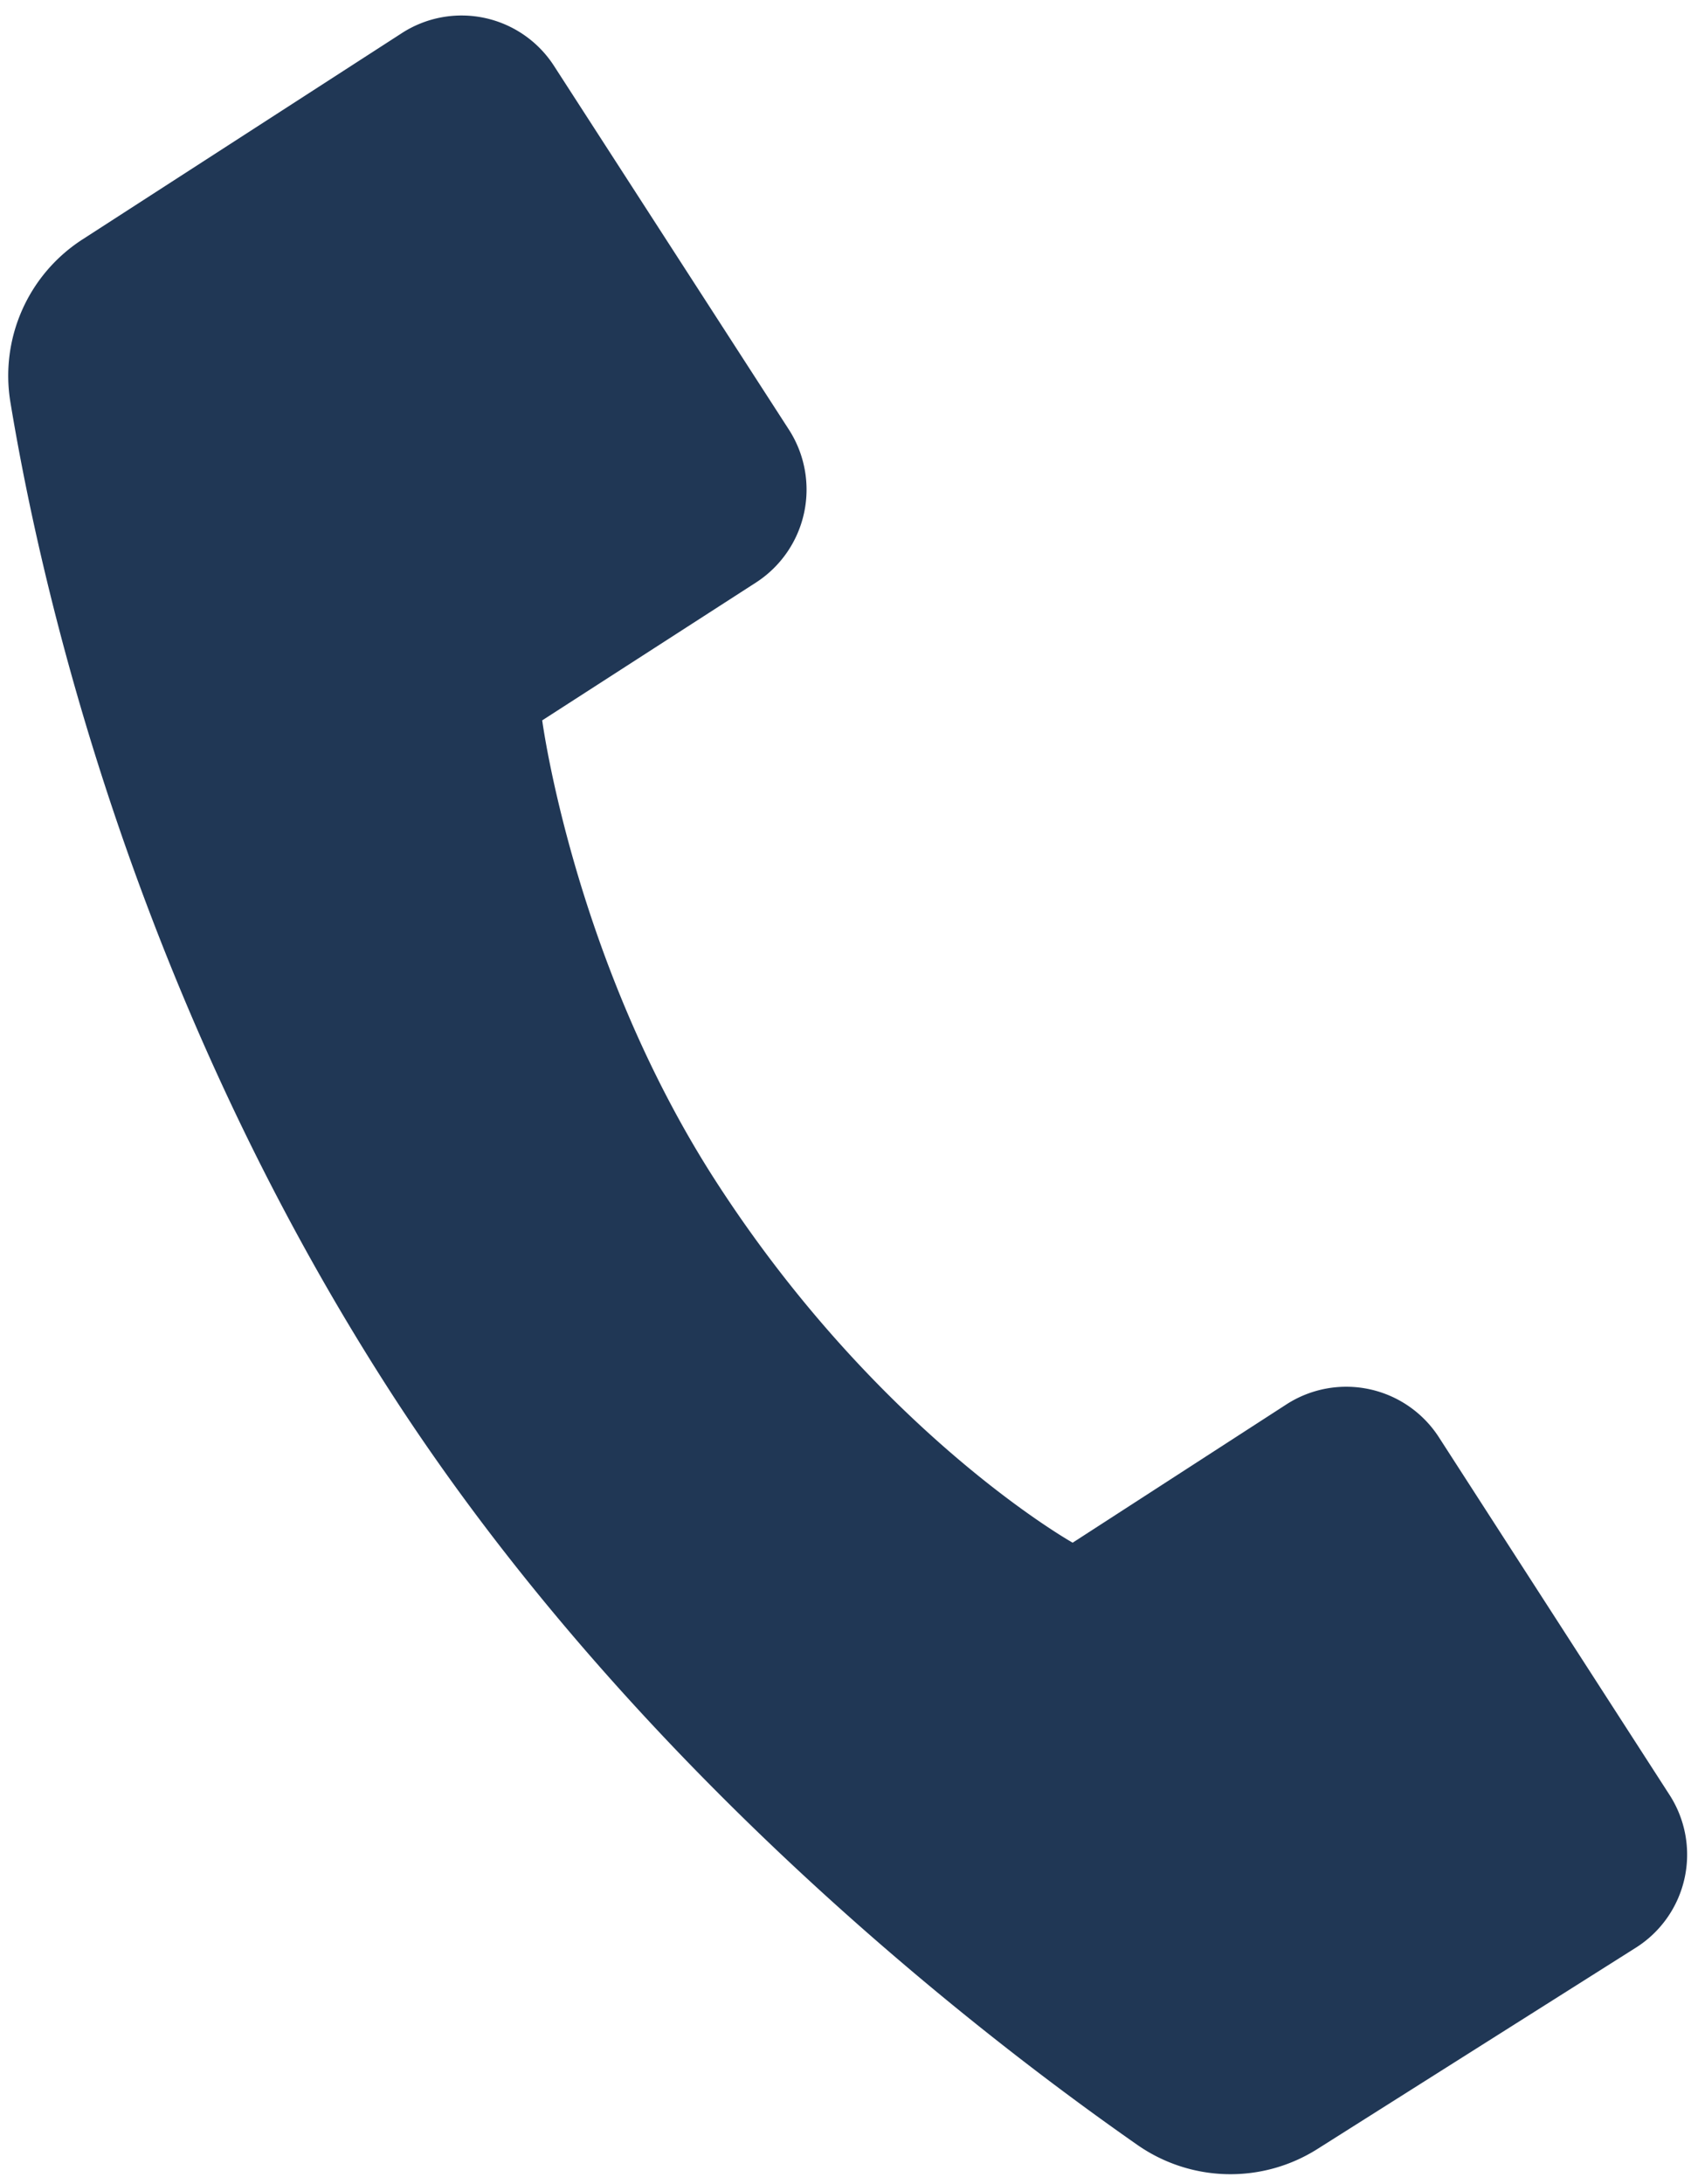
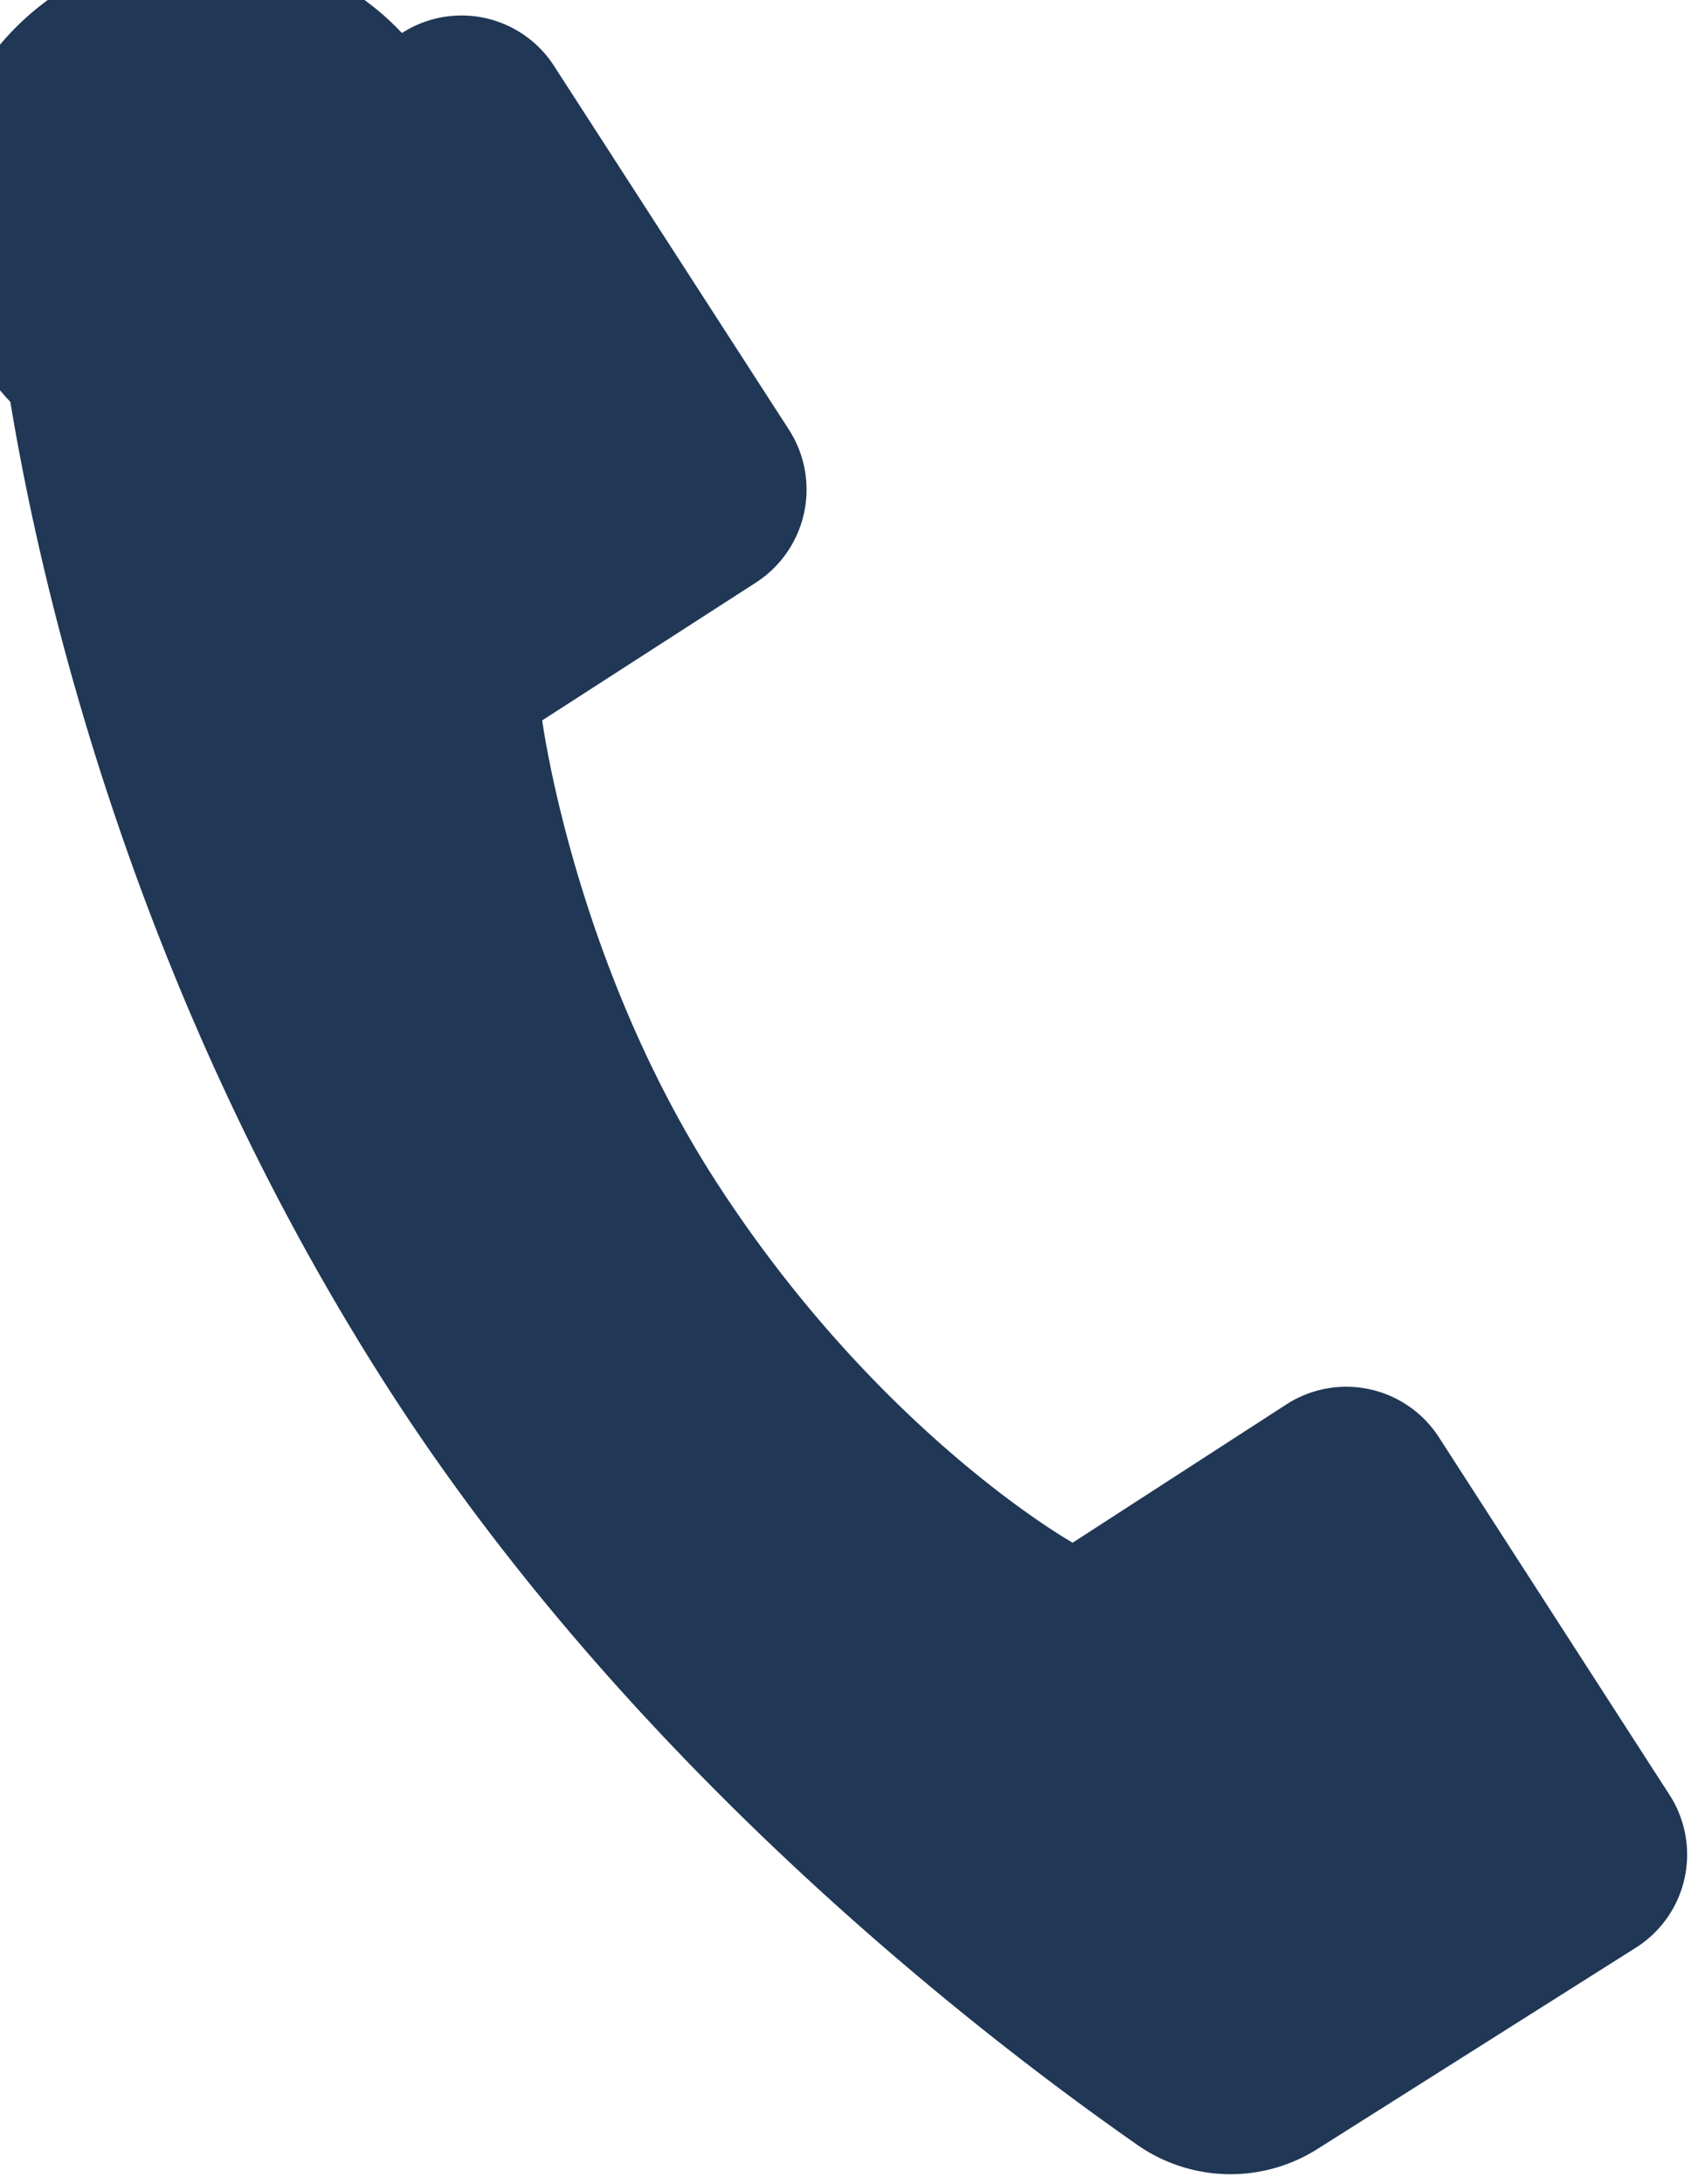
<svg xmlns="http://www.w3.org/2000/svg" fill="#203755" height="779.7" preserveAspectRatio="xMidYMid meet" version="1" viewBox="-2.9 -5.5 604.1 779.7" width="604.1" zoomAndPan="magnify">
  <g id="change1_1">
-     <path d="M599.5,636.8,517.1,509.1a39.4,39.4,0,0,0-54.4-11.7l-76.4,49.4S317.1,508,258.8,417.7c-50.6-78.4-62-164.5-62-164.5l76.5-49.3A39.5,39.5,0,0,0,285,149.5l-84-130A39.3,39.3,0,0,0,146.7,7.8L32.7,81.4A57.9,57.9,0,0,0,6.8,139.5c11,66.7,43.9,211,135.7,353.3,86.1,133.4,209,228.6,266.9,269a58.1,58.1,0,0,0,64.3,1.5l113.8-71.9A39.3,39.3,0,0,0,599.5,636.8Z" transform="translate(-6 -1.5)" />
+     <path d="M599.5,636.8,517.1,509.1a39.4,39.4,0,0,0-54.4-11.7l-76.4,49.4S317.1,508,258.8,417.7c-50.6-78.4-62-164.5-62-164.5l76.5-49.3A39.5,39.5,0,0,0,285,149.5l-84-130A39.3,39.3,0,0,0,146.7,7.8A57.9,57.9,0,0,0,6.8,139.5c11,66.7,43.9,211,135.7,353.3,86.1,133.4,209,228.6,266.9,269a58.1,58.1,0,0,0,64.3,1.5l113.8-71.9A39.3,39.3,0,0,0,599.5,636.8Z" transform="translate(-6 -1.5)" />
  </g>
</svg>